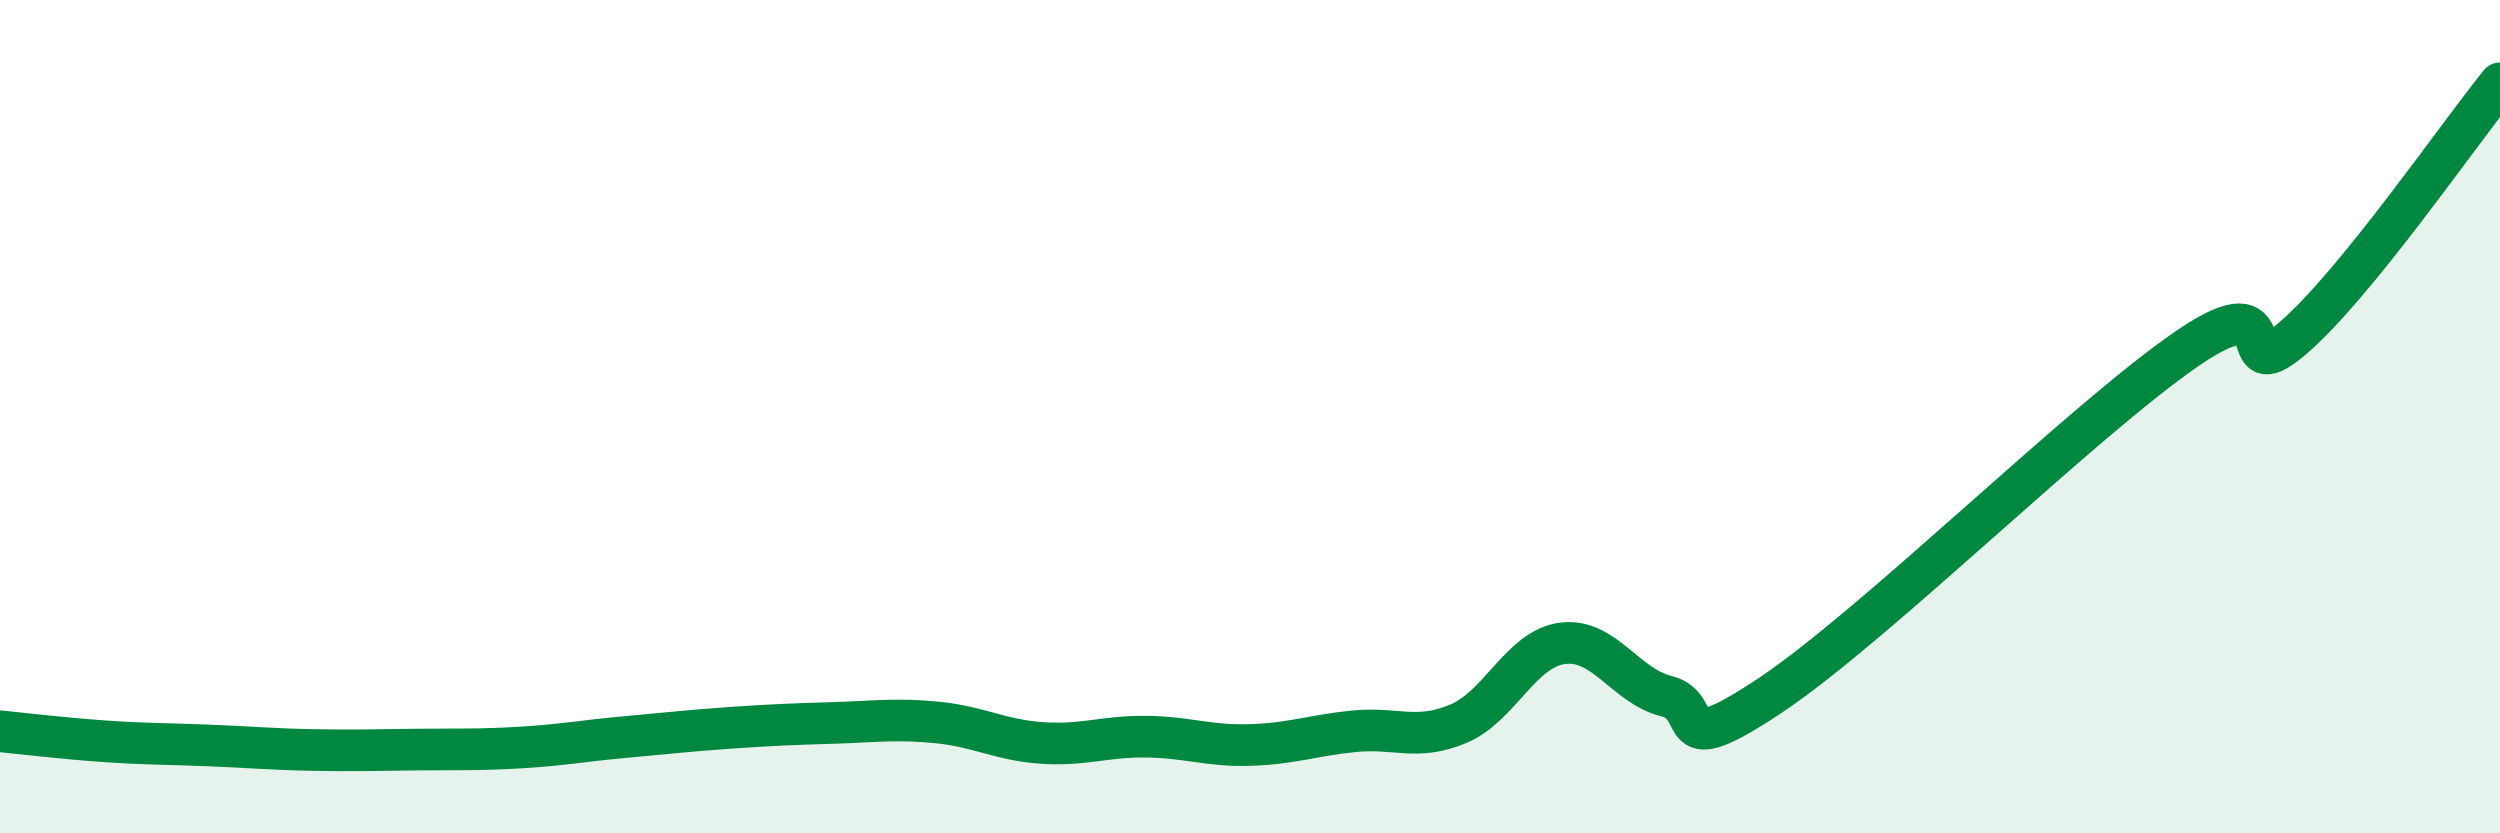
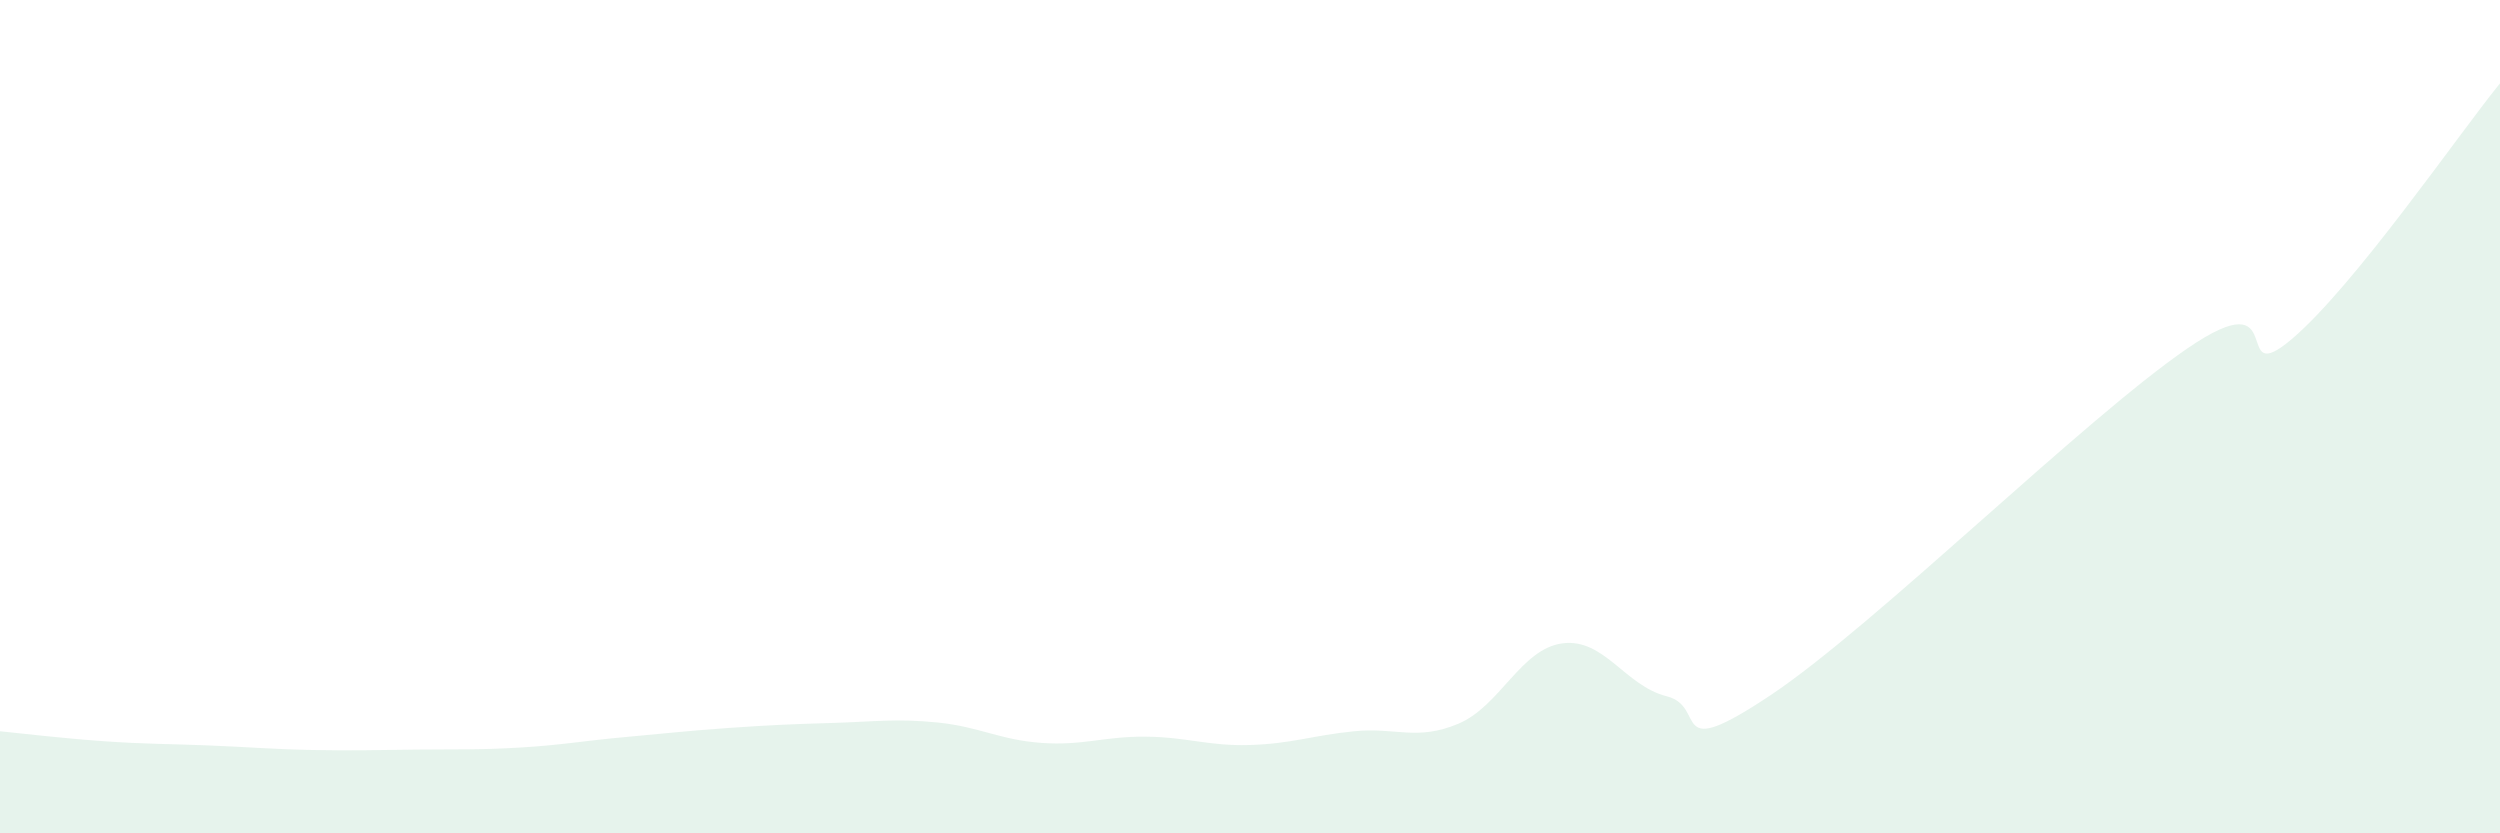
<svg xmlns="http://www.w3.org/2000/svg" width="60" height="20" viewBox="0 0 60 20">
  <path d="M 0,17.55 C 0.5,17.6 1.5,17.72 2.5,17.79 C 3.5,17.86 4,17.85 5,17.89 C 6,17.93 6.5,17.98 7.5,18 C 8.5,18.02 9,18 10,17.99 C 11,17.98 11.5,18 12.5,17.94 C 13.5,17.88 14,17.78 15,17.69 C 16,17.6 16.5,17.54 17.5,17.47 C 18.5,17.4 19,17.38 20,17.35 C 21,17.32 21.5,17.24 22.5,17.34 C 23.5,17.44 24,17.76 25,17.83 C 26,17.9 26.5,17.67 27.5,17.68 C 28.5,17.69 29,17.91 30,17.88 C 31,17.85 31.5,17.65 32.5,17.55 C 33.5,17.45 34,17.79 35,17.37 C 36,16.95 36.5,15.57 37.5,15.44 C 38.5,15.31 39,16.46 40,16.71 C 41,16.96 40,18.35 42.5,16.68 C 45,15.01 50,10.07 52.5,8.36 C 55,6.65 53.5,9.41 55,8.14 C 56.5,6.87 59,3.23 60,2L60 20L0 20Z" fill="#008740" opacity="0.1" stroke-linecap="round" stroke-linejoin="round" />
-   <path d="M 0,17.55 C 0.5,17.6 1.5,17.72 2.5,17.79 C 3.5,17.86 4,17.85 5,17.89 C 6,17.93 6.5,17.98 7.5,18 C 8.5,18.02 9,18 10,17.99 C 11,17.98 11.5,18 12.5,17.94 C 13.5,17.88 14,17.78 15,17.69 C 16,17.6 16.5,17.54 17.5,17.47 C 18.5,17.4 19,17.38 20,17.35 C 21,17.32 21.5,17.24 22.5,17.34 C 23.5,17.44 24,17.76 25,17.83 C 26,17.9 26.5,17.67 27.5,17.68 C 28.5,17.69 29,17.91 30,17.88 C 31,17.85 31.5,17.65 32.5,17.55 C 33.5,17.45 34,17.79 35,17.37 C 36,16.95 36.5,15.57 37.5,15.44 C 38.5,15.31 39,16.46 40,16.71 C 41,16.96 40,18.35 42.5,16.68 C 45,15.01 50,10.07 52.5,8.36 C 55,6.65 53.5,9.41 55,8.14 C 56.5,6.87 59,3.23 60,2" stroke="#008740" stroke-width="1" fill="none" stroke-linecap="round" stroke-linejoin="round" />
</svg>